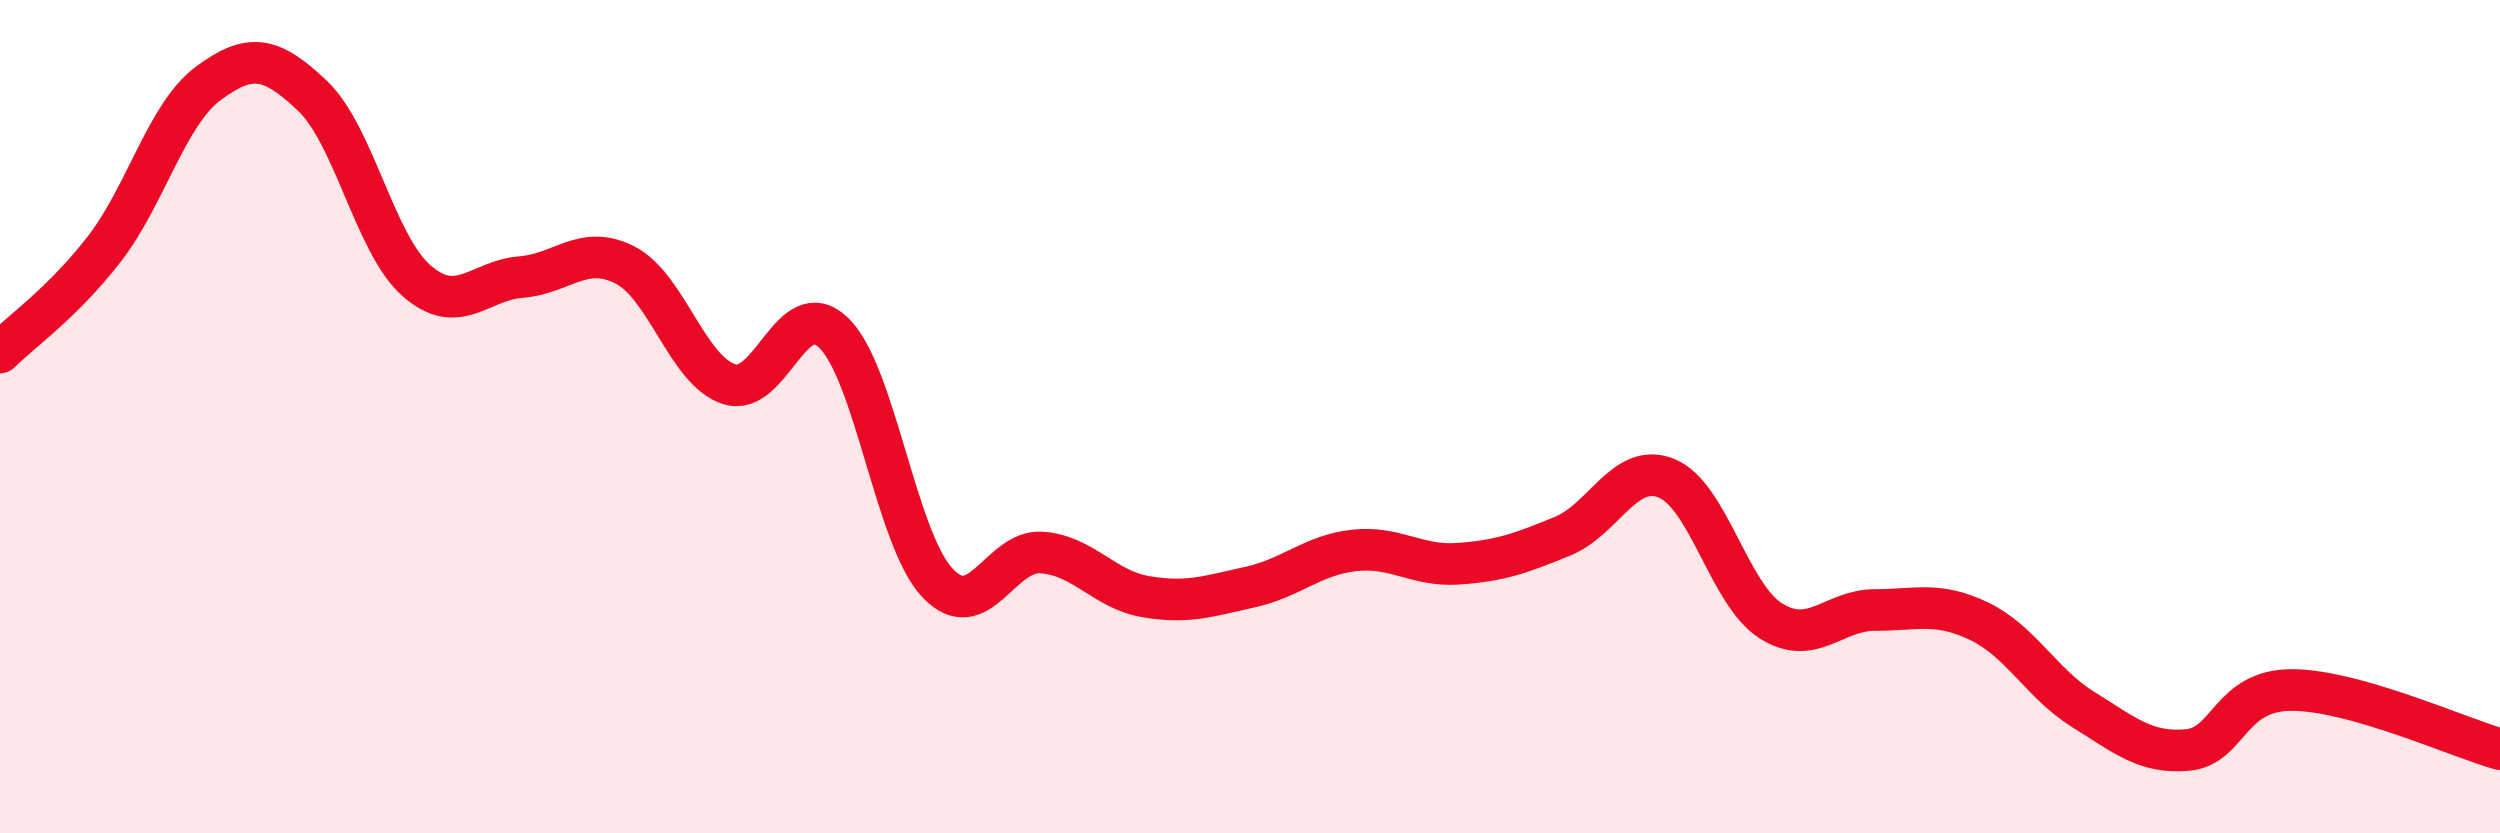
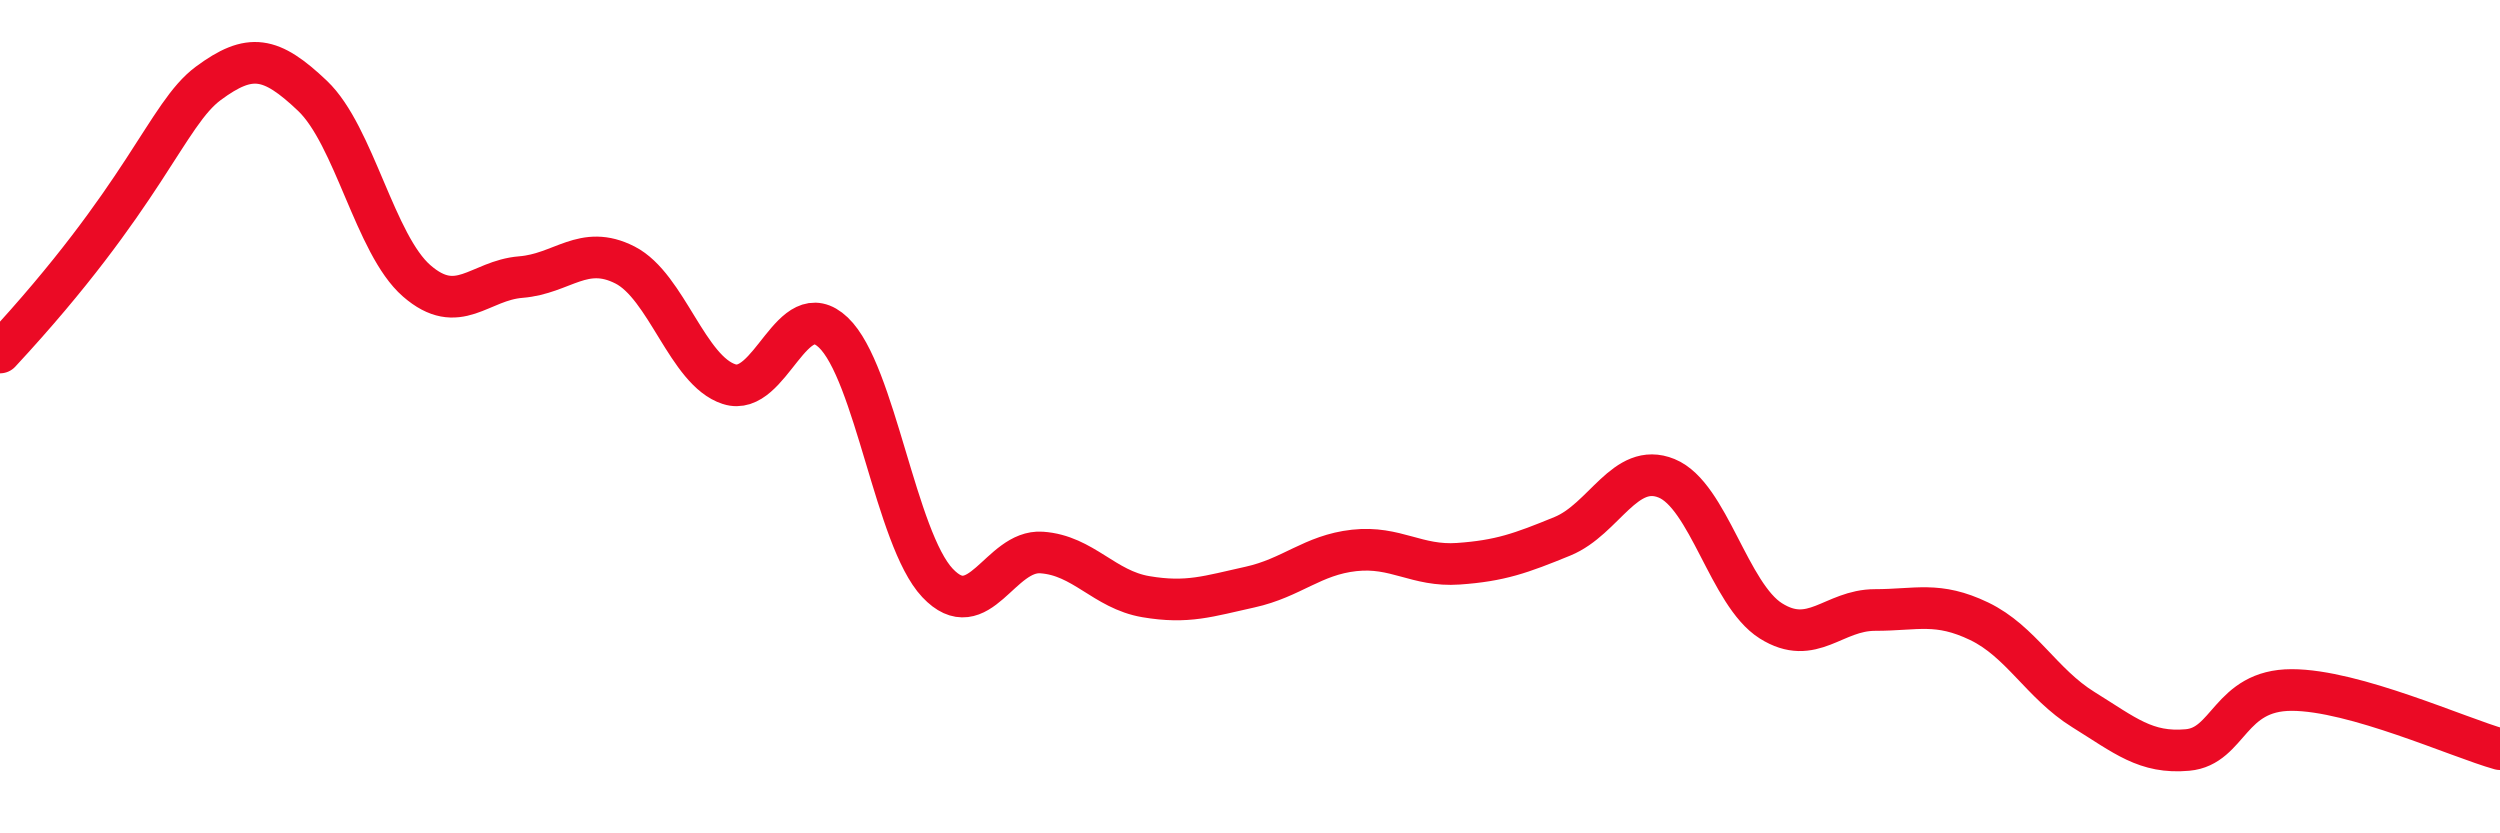
<svg xmlns="http://www.w3.org/2000/svg" width="60" height="20" viewBox="0 0 60 20">
-   <path d="M 0,8.46 C 0.5,7.96 1.5,7.27 2.5,5.98 C 3.5,4.69 4,2.74 5,2 C 6,1.26 6.5,1.35 7.5,2.3 C 8.5,3.25 9,5.87 10,6.74 C 11,7.61 11.5,6.73 12.5,6.65 C 13.5,6.57 14,5.85 15,6.36 C 16,6.87 16.5,8.9 17.5,9.22 C 18.5,9.54 19,7.03 20,7.98 C 21,8.93 21.5,12.93 22.5,13.99 C 23.5,15.05 24,13.19 25,13.26 C 26,13.33 26.5,14.15 27.5,14.32 C 28.5,14.49 29,14.31 30,14.09 C 31,13.87 31.5,13.32 32.5,13.21 C 33.5,13.1 34,13.6 35,13.53 C 36,13.46 36.5,13.28 37.5,12.87 C 38.5,12.46 39,11.07 40,11.48 C 41,11.89 41.5,14.27 42.5,14.9 C 43.5,15.53 44,14.64 45,14.64 C 46,14.64 46.5,14.43 47.5,14.91 C 48.5,15.39 49,16.41 50,17.03 C 51,17.65 51.5,18.09 52.5,18 C 53.5,17.91 53.5,16.56 55,16.56 C 56.5,16.56 59,17.7 60,17.98L60 20L0 20Z" fill="#EB0A25" opacity="0.1" stroke-linecap="round" stroke-linejoin="round" />
-   <path d="M 0,8.46 C 0.5,7.96 1.5,7.27 2.5,5.98 C 3.5,4.69 4,2.74 5,2 C 6,1.26 6.5,1.35 7.5,2.3 C 8.5,3.25 9,5.87 10,6.74 C 11,7.61 11.5,6.73 12.5,6.65 C 13.5,6.57 14,5.85 15,6.36 C 16,6.87 16.5,8.9 17.5,9.22 C 18.5,9.54 19,7.03 20,7.98 C 21,8.93 21.5,12.93 22.5,13.99 C 23.5,15.05 24,13.19 25,13.26 C 26,13.33 26.5,14.15 27.5,14.32 C 28.5,14.49 29,14.31 30,14.09 C 31,13.87 31.5,13.32 32.5,13.21 C 33.5,13.1 34,13.6 35,13.53 C 36,13.46 36.5,13.28 37.5,12.87 C 38.5,12.46 39,11.07 40,11.48 C 41,11.89 41.5,14.27 42.5,14.9 C 43.5,15.53 44,14.64 45,14.64 C 46,14.64 46.5,14.43 47.5,14.91 C 48.5,15.39 49,16.41 50,17.03 C 51,17.65 51.5,18.09 52.5,18 C 53.5,17.91 53.5,16.56 55,16.56 C 56.5,16.56 59,17.7 60,17.98" stroke="#EB0A25" stroke-width="1" fill="none" stroke-linecap="round" stroke-linejoin="round" />
+   <path d="M 0,8.46 C 3.5,4.69 4,2.74 5,2 C 6,1.26 6.5,1.35 7.5,2.3 C 8.5,3.25 9,5.87 10,6.74 C 11,7.61 11.5,6.73 12.5,6.65 C 13.5,6.57 14,5.85 15,6.36 C 16,6.87 16.5,8.9 17.5,9.22 C 18.5,9.54 19,7.03 20,7.98 C 21,8.93 21.5,12.93 22.5,13.99 C 23.5,15.05 24,13.19 25,13.26 C 26,13.33 26.5,14.15 27.5,14.32 C 28.5,14.49 29,14.31 30,14.09 C 31,13.87 31.5,13.32 32.5,13.21 C 33.5,13.1 34,13.6 35,13.53 C 36,13.46 36.5,13.28 37.5,12.87 C 38.5,12.46 39,11.07 40,11.48 C 41,11.89 41.5,14.27 42.5,14.9 C 43.5,15.53 44,14.64 45,14.64 C 46,14.64 46.5,14.43 47.5,14.91 C 48.5,15.39 49,16.41 50,17.03 C 51,17.65 51.5,18.09 52.5,18 C 53.5,17.91 53.5,16.56 55,16.56 C 56.5,16.56 59,17.7 60,17.98" stroke="#EB0A25" stroke-width="1" fill="none" stroke-linecap="round" stroke-linejoin="round" />
</svg>